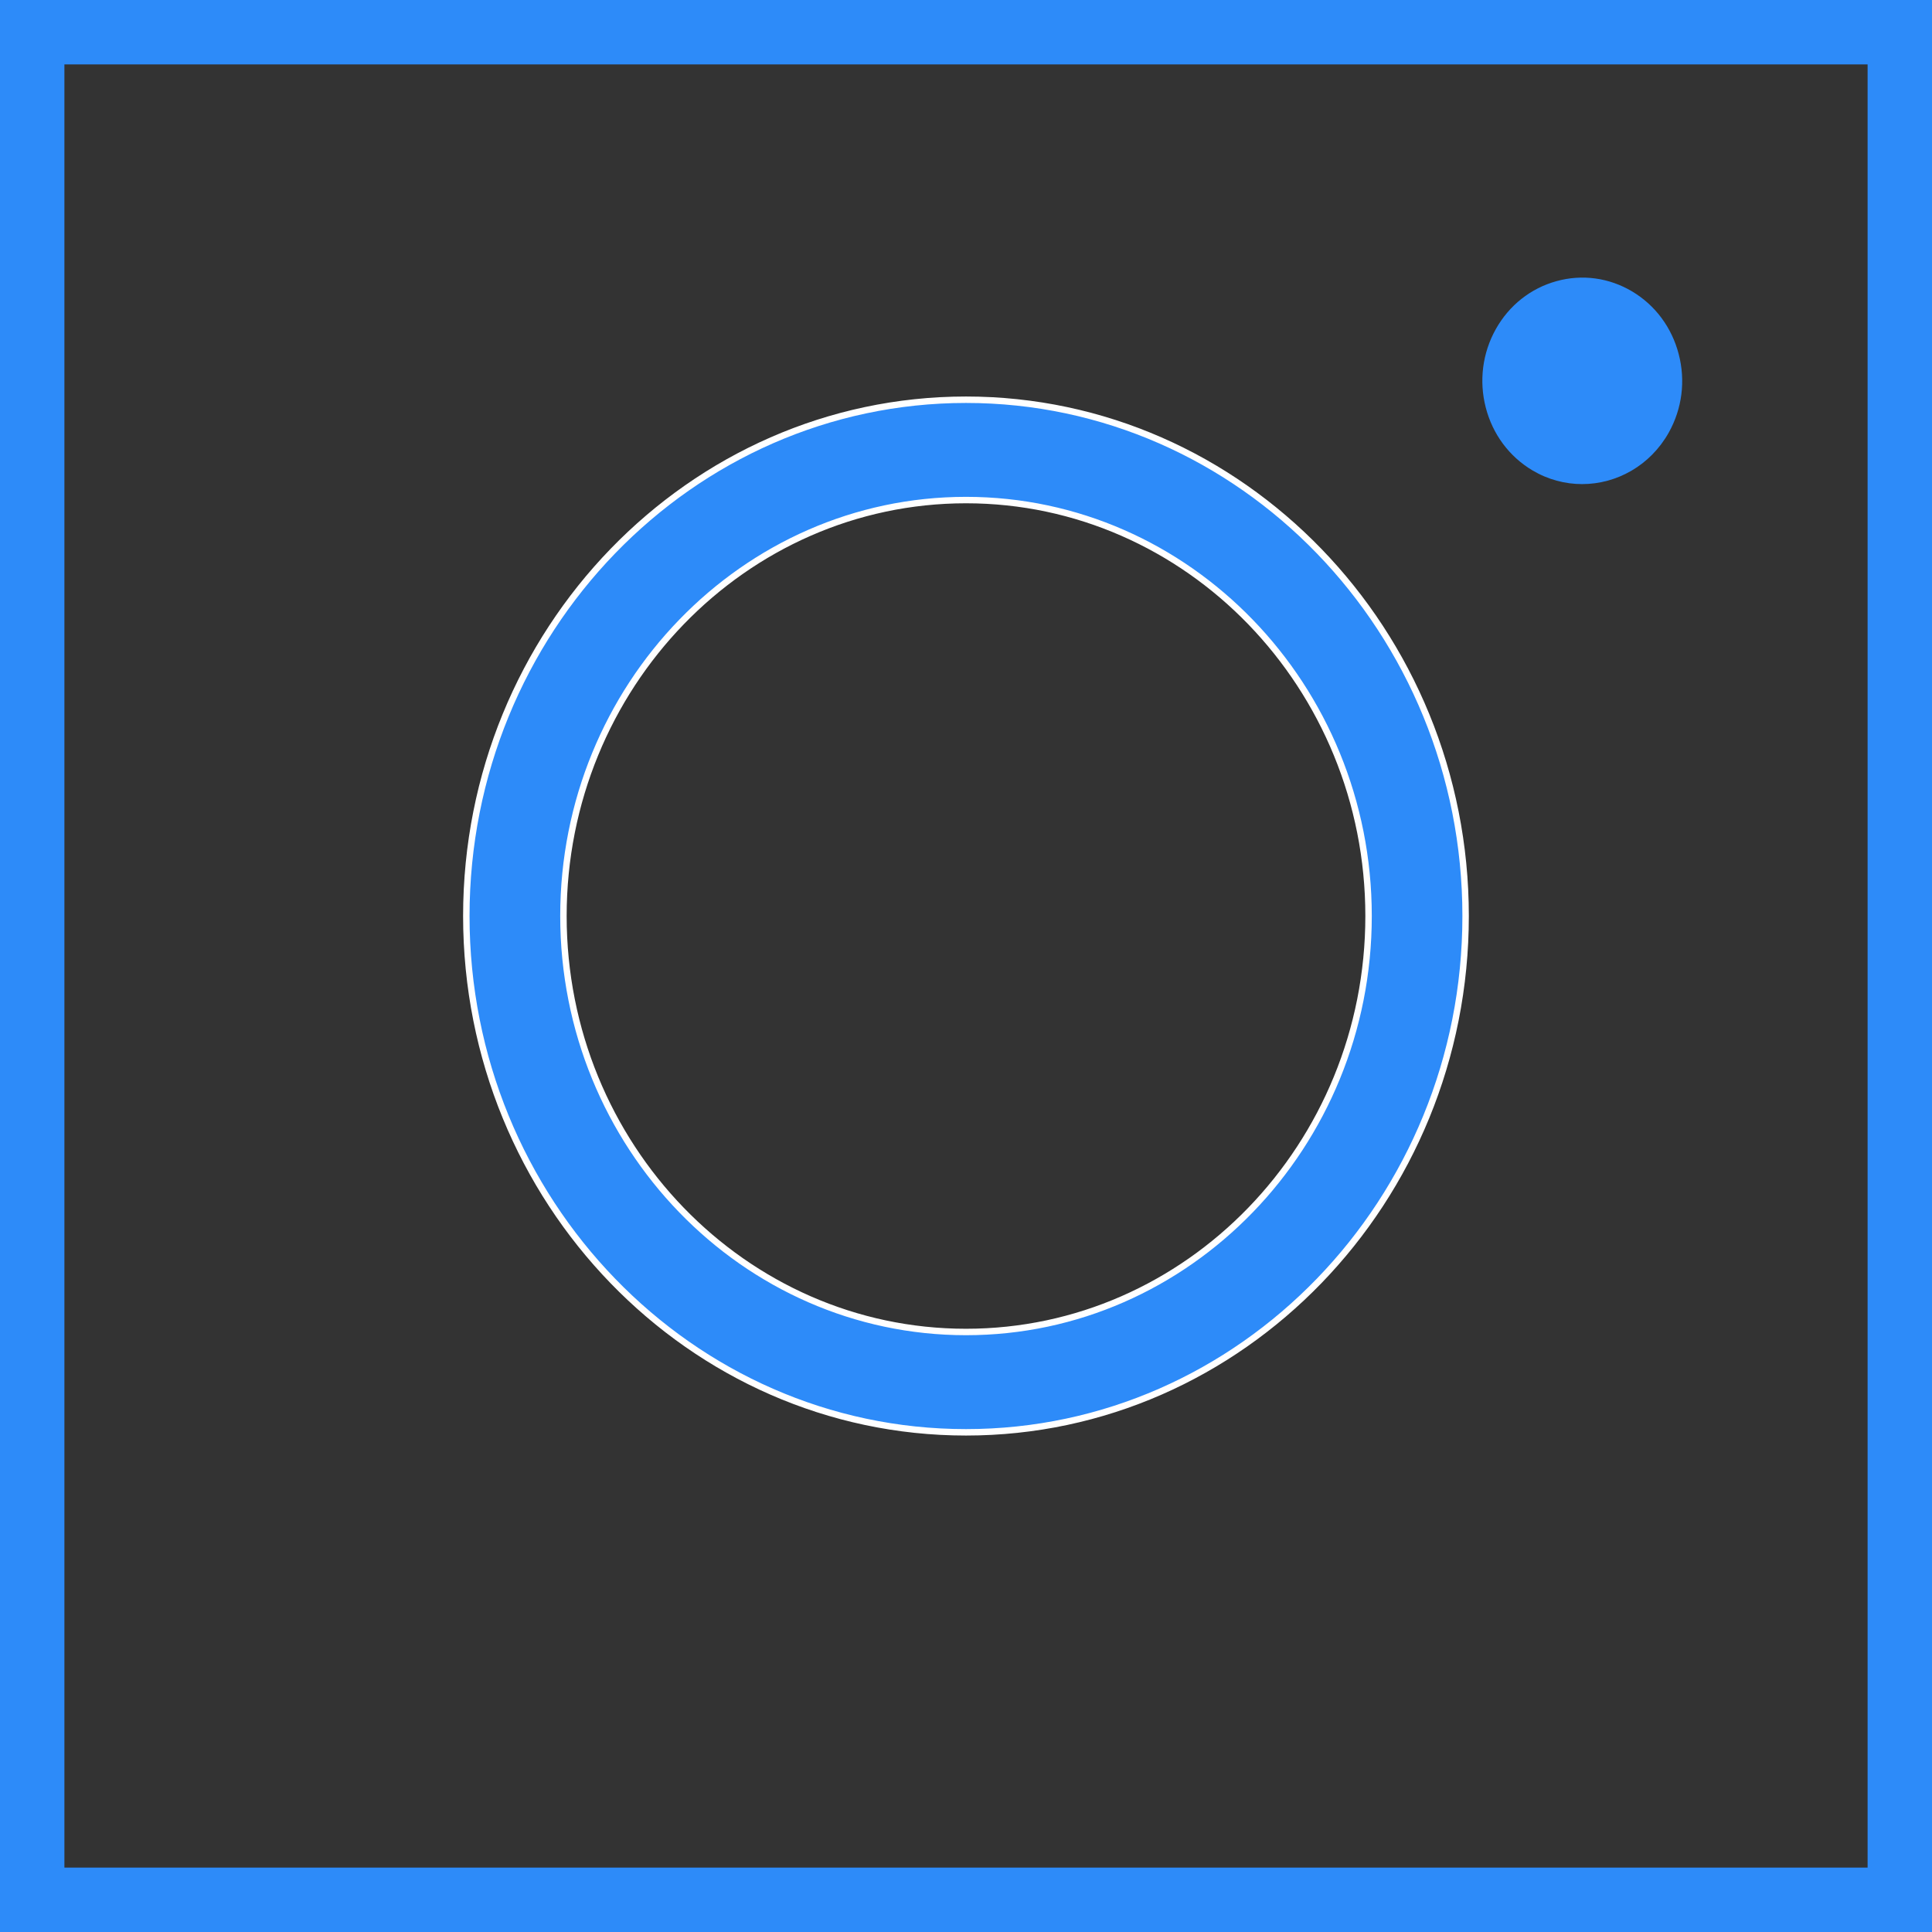
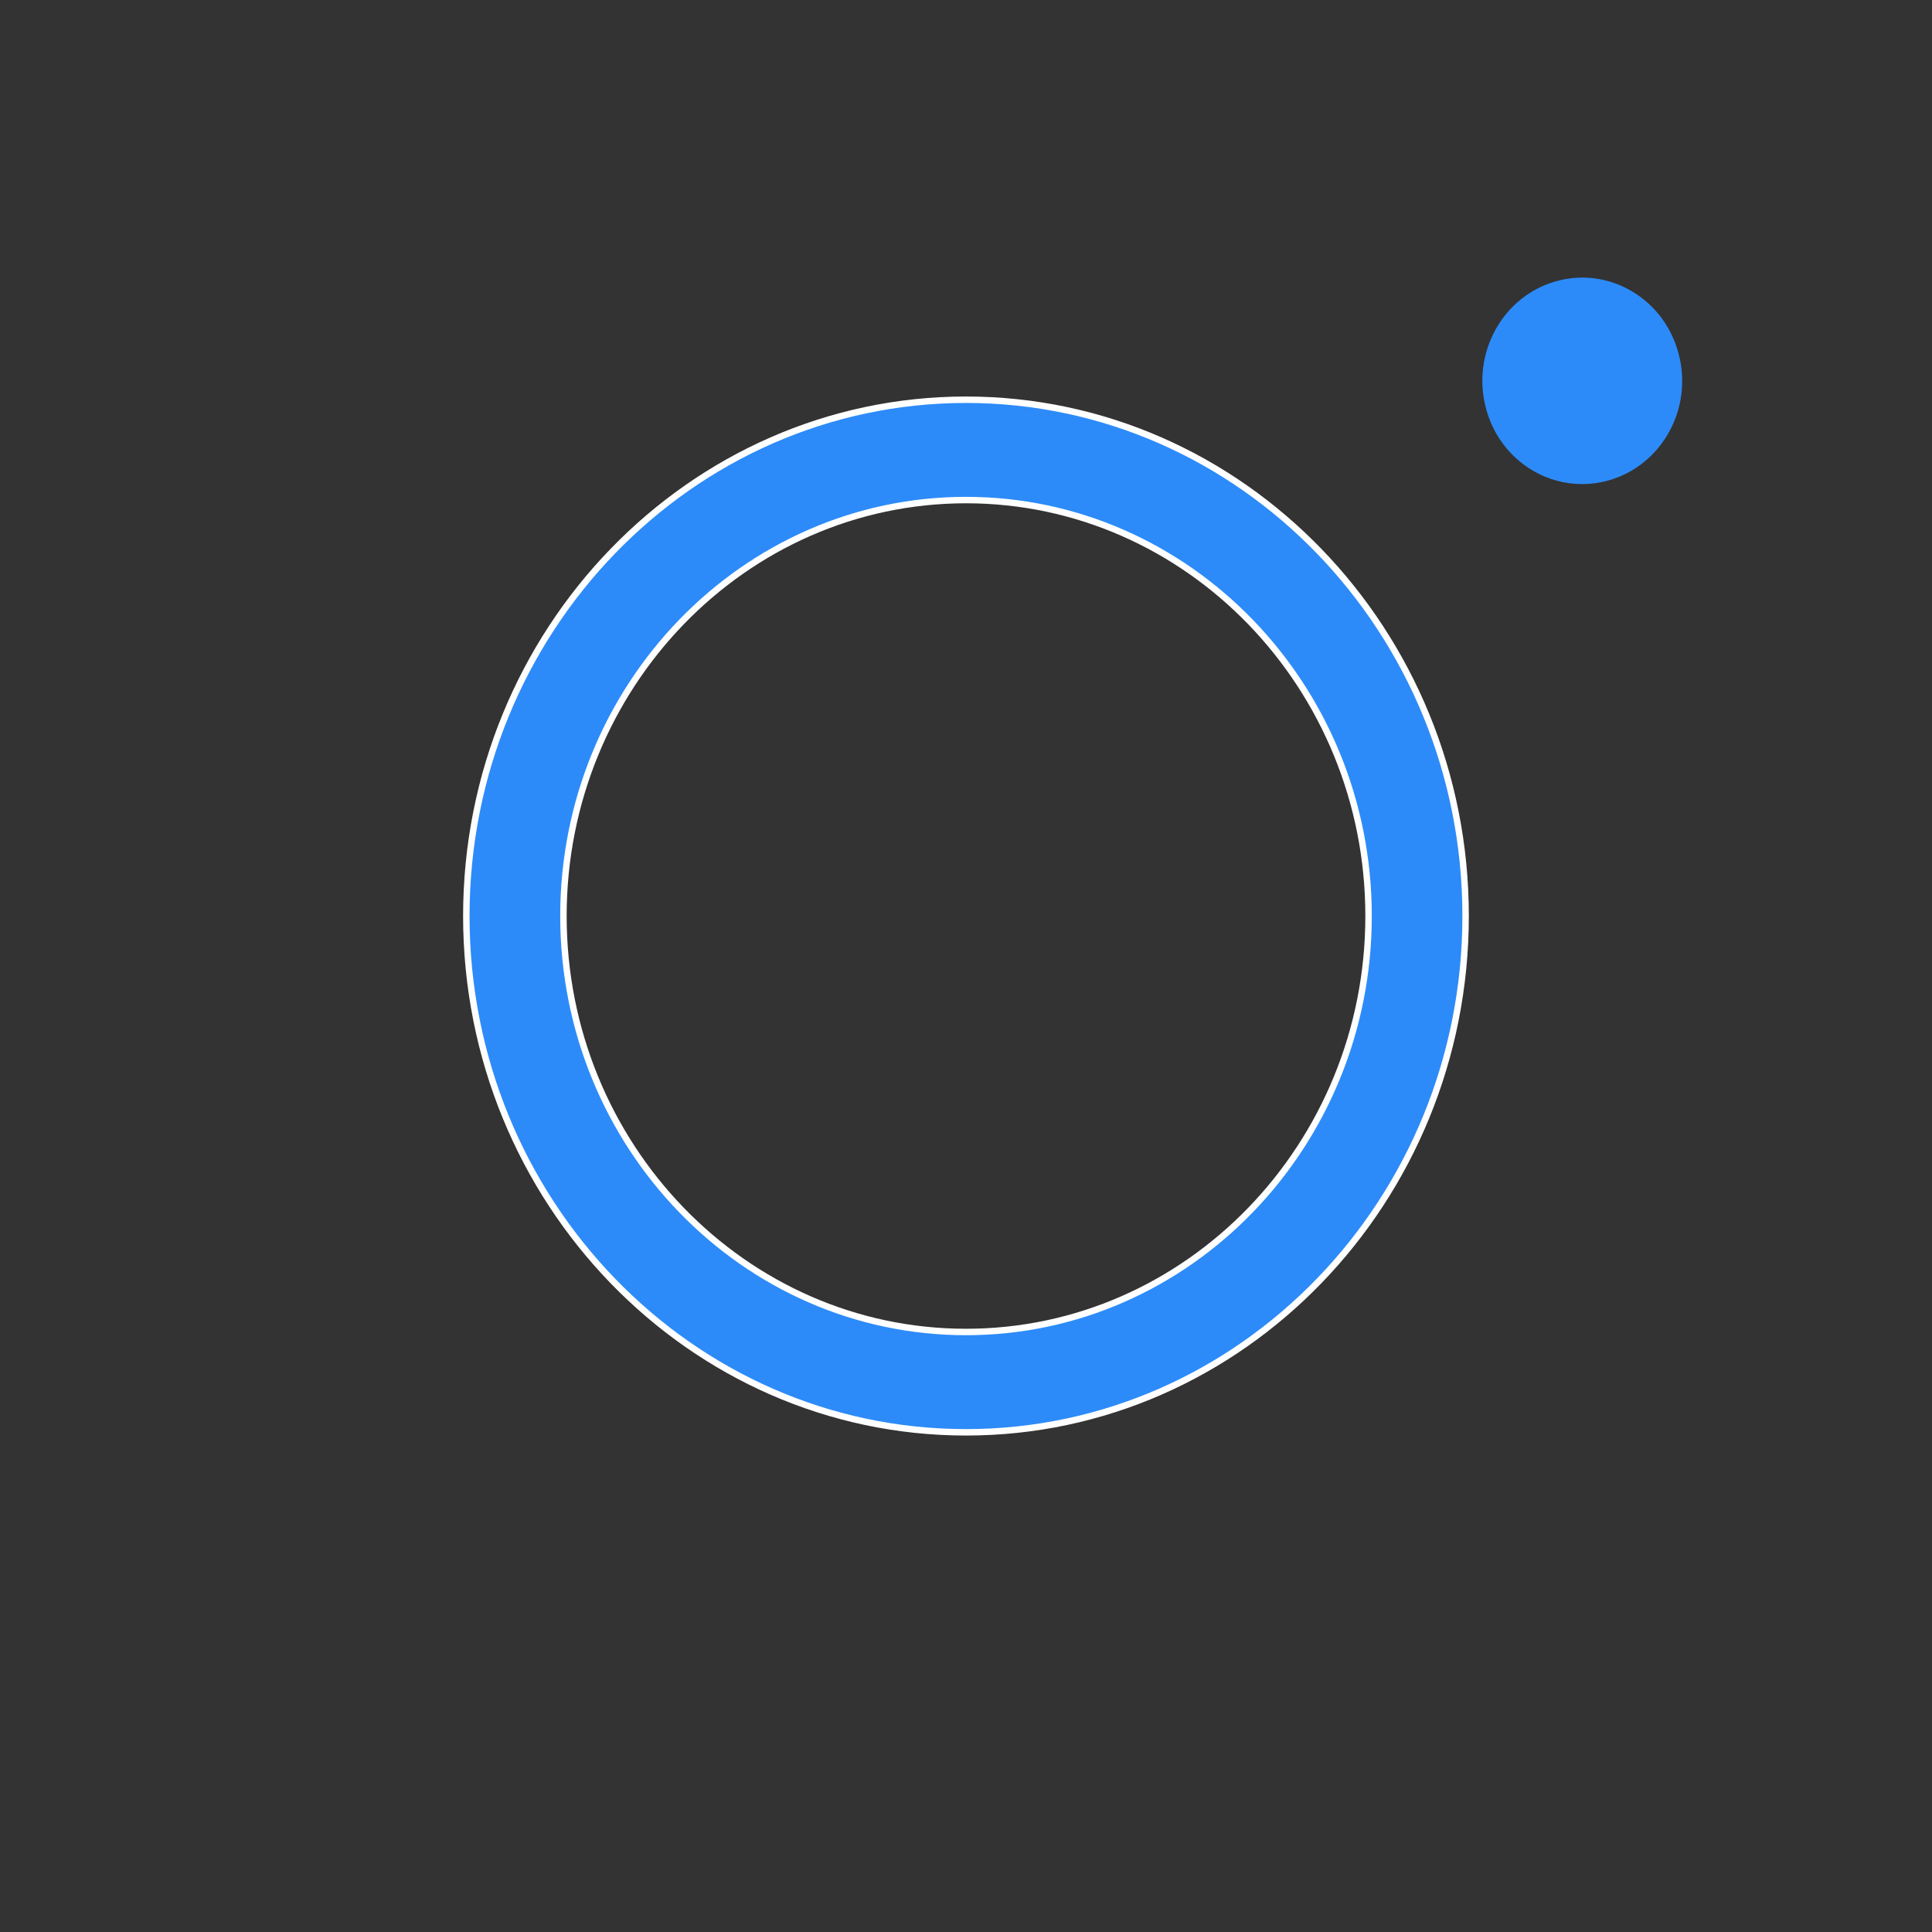
<svg xmlns="http://www.w3.org/2000/svg" width="30" height="30" viewBox="0 0 30 30" fill="none">
  <rect x="0" y="0" width="30" height="30" fill="#333333" stroke="none" />
-   <path d="M15 22.241C10.722 22.241 7.241 18.645 7.241 14.224C7.241 9.804 10.722 6.207 15 6.207C19.278 6.207 22.758 9.804 22.758 14.224C22.758 18.645 19.278 22.241 15 22.241ZM15 7.765C11.553 7.765 8.749 10.662 8.749 14.224C8.749 17.786 11.553 20.683 15 20.683C18.447 20.683 21.251 17.786 21.251 14.224C21.251 10.662 18.447 7.765 15 7.765Z" fill="#2D8BF9" stroke="white" stroke-width="0.1" />
+   <path d="M15 22.241C10.722 22.241 7.241 18.645 7.241 14.224C7.241 9.804 10.722 6.207 15 6.207C19.278 6.207 22.758 9.804 22.758 14.224C22.758 18.645 19.278 22.241 15 22.241ZM15 7.765C11.553 7.765 8.749 10.662 8.749 14.224C8.749 17.786 11.553 20.683 15 20.683C18.447 20.683 21.251 17.786 21.251 14.224C21.251 10.662 18.447 7.765 15 7.765" fill="#2D8BF9" stroke="white" stroke-width="0.1" />
  <path d="M24.567 7.517C24.304 7.517 24.037 7.448 23.794 7.303C23.435 7.089 23.178 6.743 23.071 6.329C22.964 5.916 23.019 5.483 23.226 5.112C23.433 4.742 23.767 4.477 24.168 4.366C24.568 4.255 24.986 4.312 25.345 4.526C25.703 4.74 25.96 5.086 26.067 5.499C26.175 5.913 26.12 6.345 25.913 6.716C25.625 7.23 25.103 7.517 24.567 7.517Z" fill="#2D8BF9" />
-   <rect x="0.5" y="0.5" width="29" height="29" stroke="#2D8BF9" />
</svg>